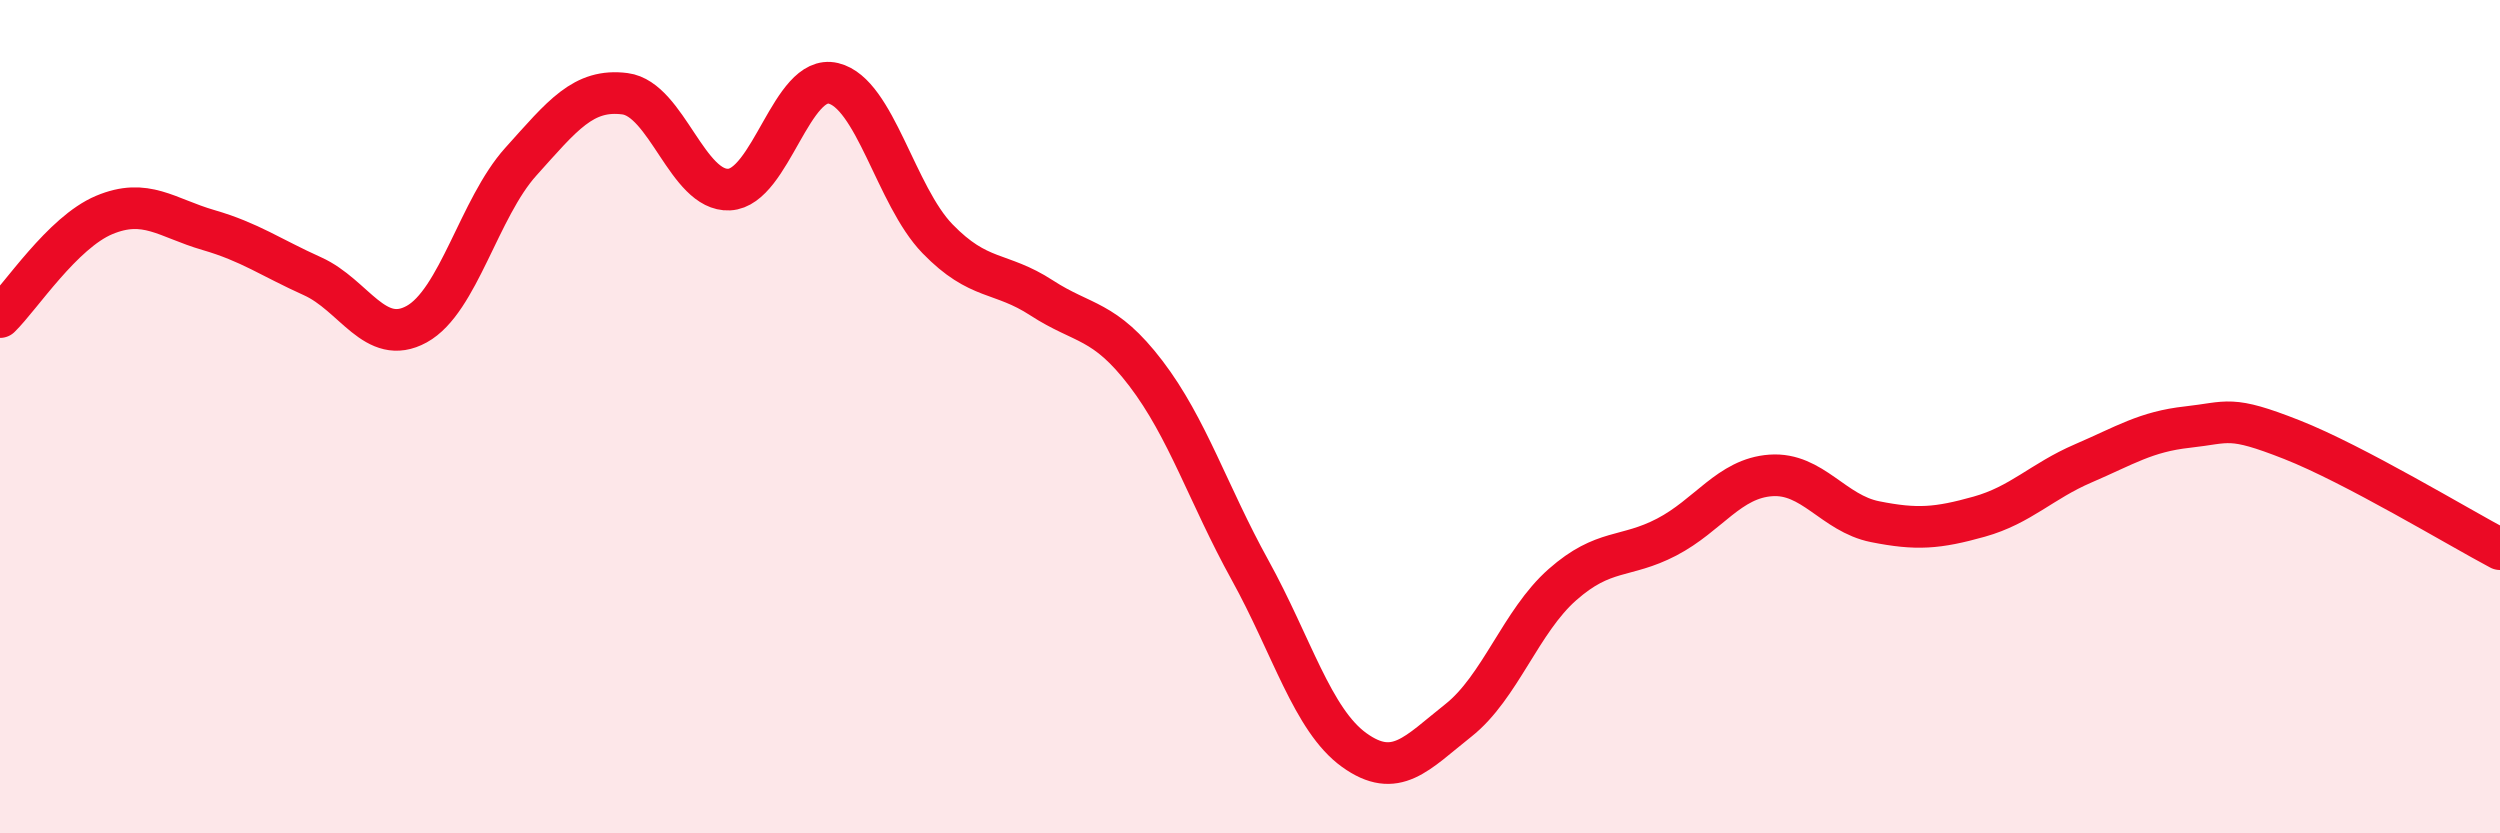
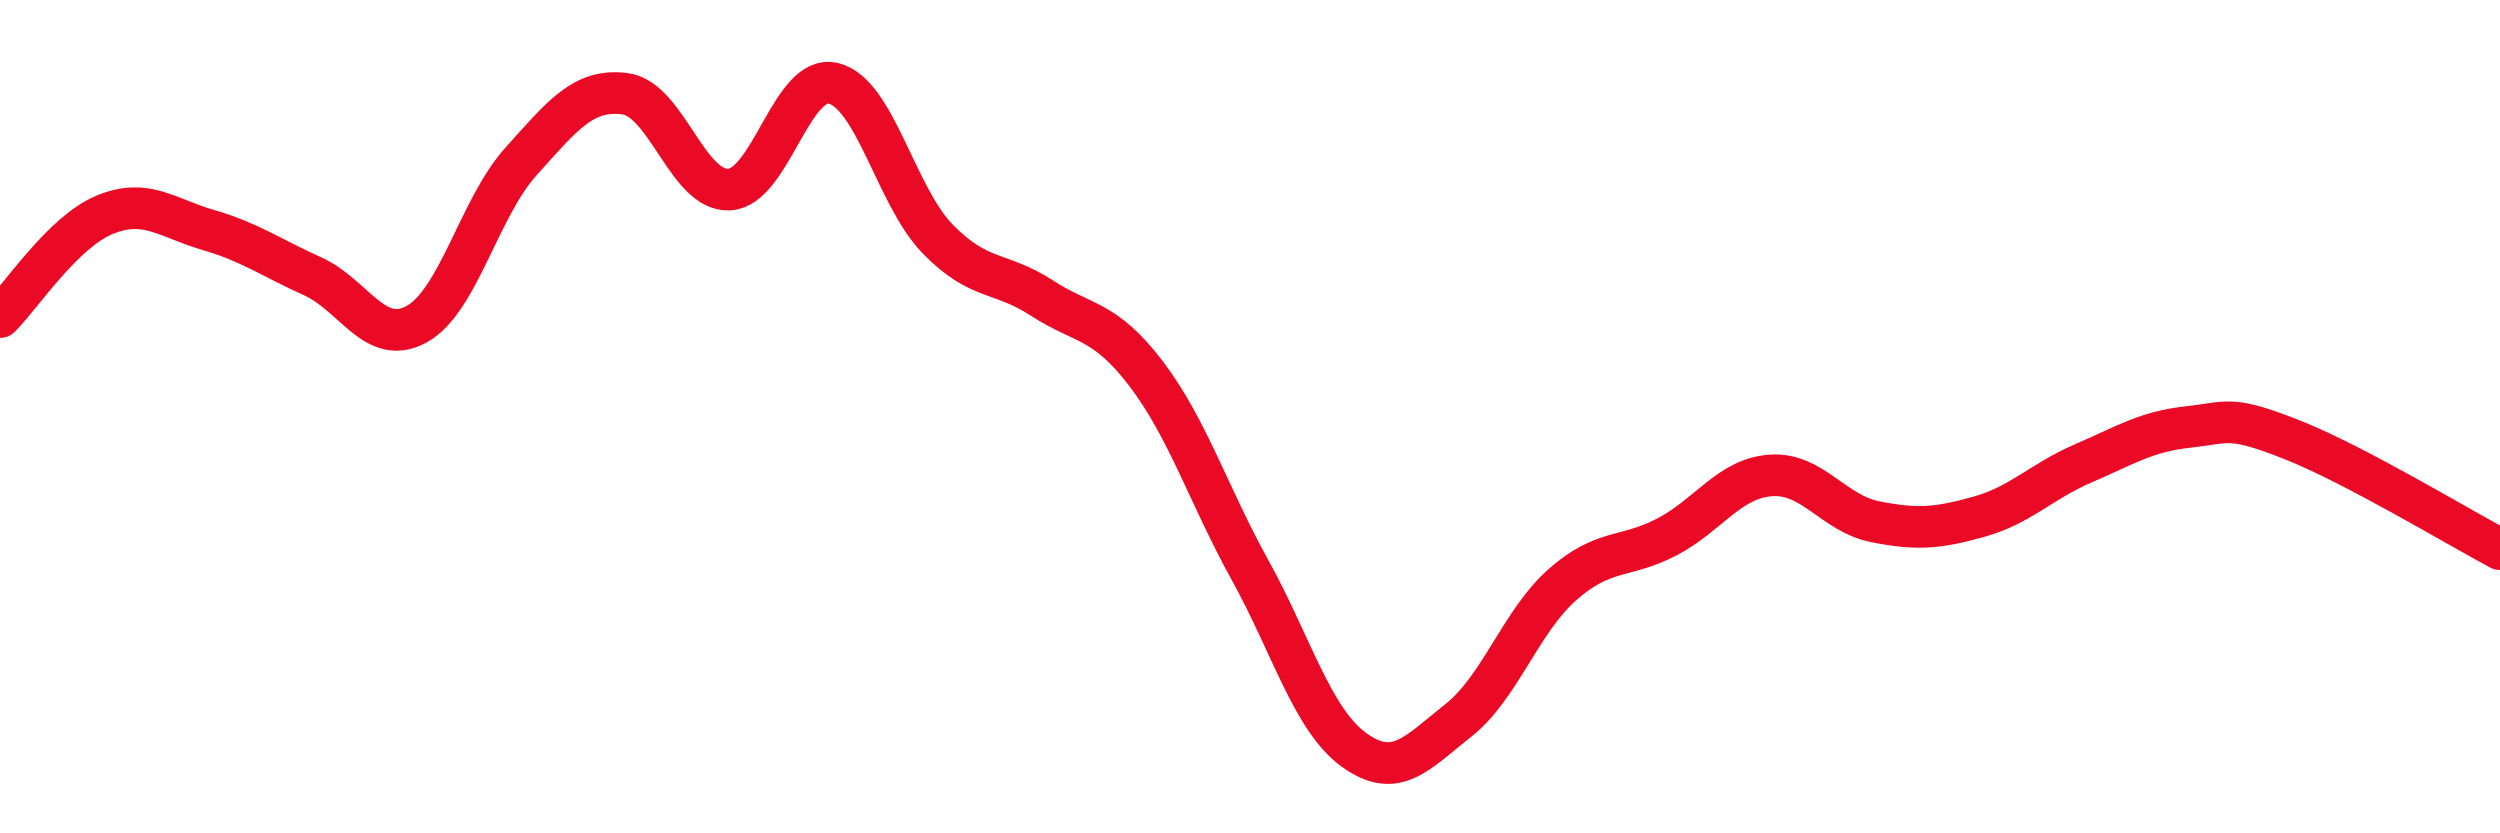
<svg xmlns="http://www.w3.org/2000/svg" width="60" height="20" viewBox="0 0 60 20">
-   <path d="M 0,7.61 C 0.5,7.12 1.5,5.58 2.5,5.16 C 3.5,4.74 4,5.23 5,5.52 C 6,5.81 6.5,6.18 7.5,6.63 C 8.5,7.08 9,8.33 10,7.78 C 11,7.23 11.5,4.99 12.5,3.88 C 13.5,2.77 14,2.12 15,2.25 C 16,2.38 16.5,4.6 17.5,4.55 C 18.5,4.5 19,1.76 20,2 C 21,2.24 21.5,4.7 22.5,5.73 C 23.5,6.76 24,6.5 25,7.15 C 26,7.8 26.5,7.65 27.5,8.96 C 28.5,10.27 29,11.87 30,13.68 C 31,15.49 31.5,17.28 32.5,18 C 33.5,18.72 34,18.08 35,17.29 C 36,16.5 36.5,14.91 37.5,14.03 C 38.5,13.15 39,13.41 40,12.89 C 41,12.37 41.5,11.48 42.5,11.41 C 43.5,11.34 44,12.32 45,12.52 C 46,12.72 46.5,12.68 47.5,12.4 C 48.5,12.12 49,11.55 50,11.12 C 51,10.69 51.5,10.36 52.5,10.25 C 53.5,10.14 53.5,9.96 55,10.55 C 56.5,11.14 59,12.65 60,13.18L60 20L0 20Z" fill="#EB0A25" opacity="0.1" stroke-linecap="round" stroke-linejoin="round" />
  <path d="M 0,7.61 C 0.5,7.12 1.5,5.58 2.5,5.16 C 3.5,4.74 4,5.23 5,5.52 C 6,5.81 6.5,6.18 7.5,6.63 C 8.5,7.08 9,8.33 10,7.78 C 11,7.23 11.5,4.99 12.5,3.88 C 13.5,2.77 14,2.12 15,2.25 C 16,2.38 16.5,4.6 17.5,4.55 C 18.5,4.5 19,1.76 20,2 C 21,2.24 21.5,4.7 22.5,5.73 C 23.5,6.76 24,6.5 25,7.15 C 26,7.8 26.5,7.65 27.5,8.96 C 28.5,10.27 29,11.87 30,13.68 C 31,15.49 31.5,17.28 32.5,18 C 33.5,18.72 34,18.08 35,17.29 C 36,16.5 36.5,14.91 37.5,14.03 C 38.5,13.15 39,13.41 40,12.89 C 41,12.37 41.5,11.48 42.5,11.41 C 43.5,11.34 44,12.32 45,12.52 C 46,12.72 46.5,12.68 47.5,12.4 C 48.5,12.12 49,11.55 50,11.12 C 51,10.69 51.5,10.36 52.5,10.25 C 53.5,10.14 53.5,9.96 55,10.55 C 56.5,11.14 59,12.65 60,13.18" stroke="#EB0A25" stroke-width="1" fill="none" stroke-linecap="round" stroke-linejoin="round" />
</svg>